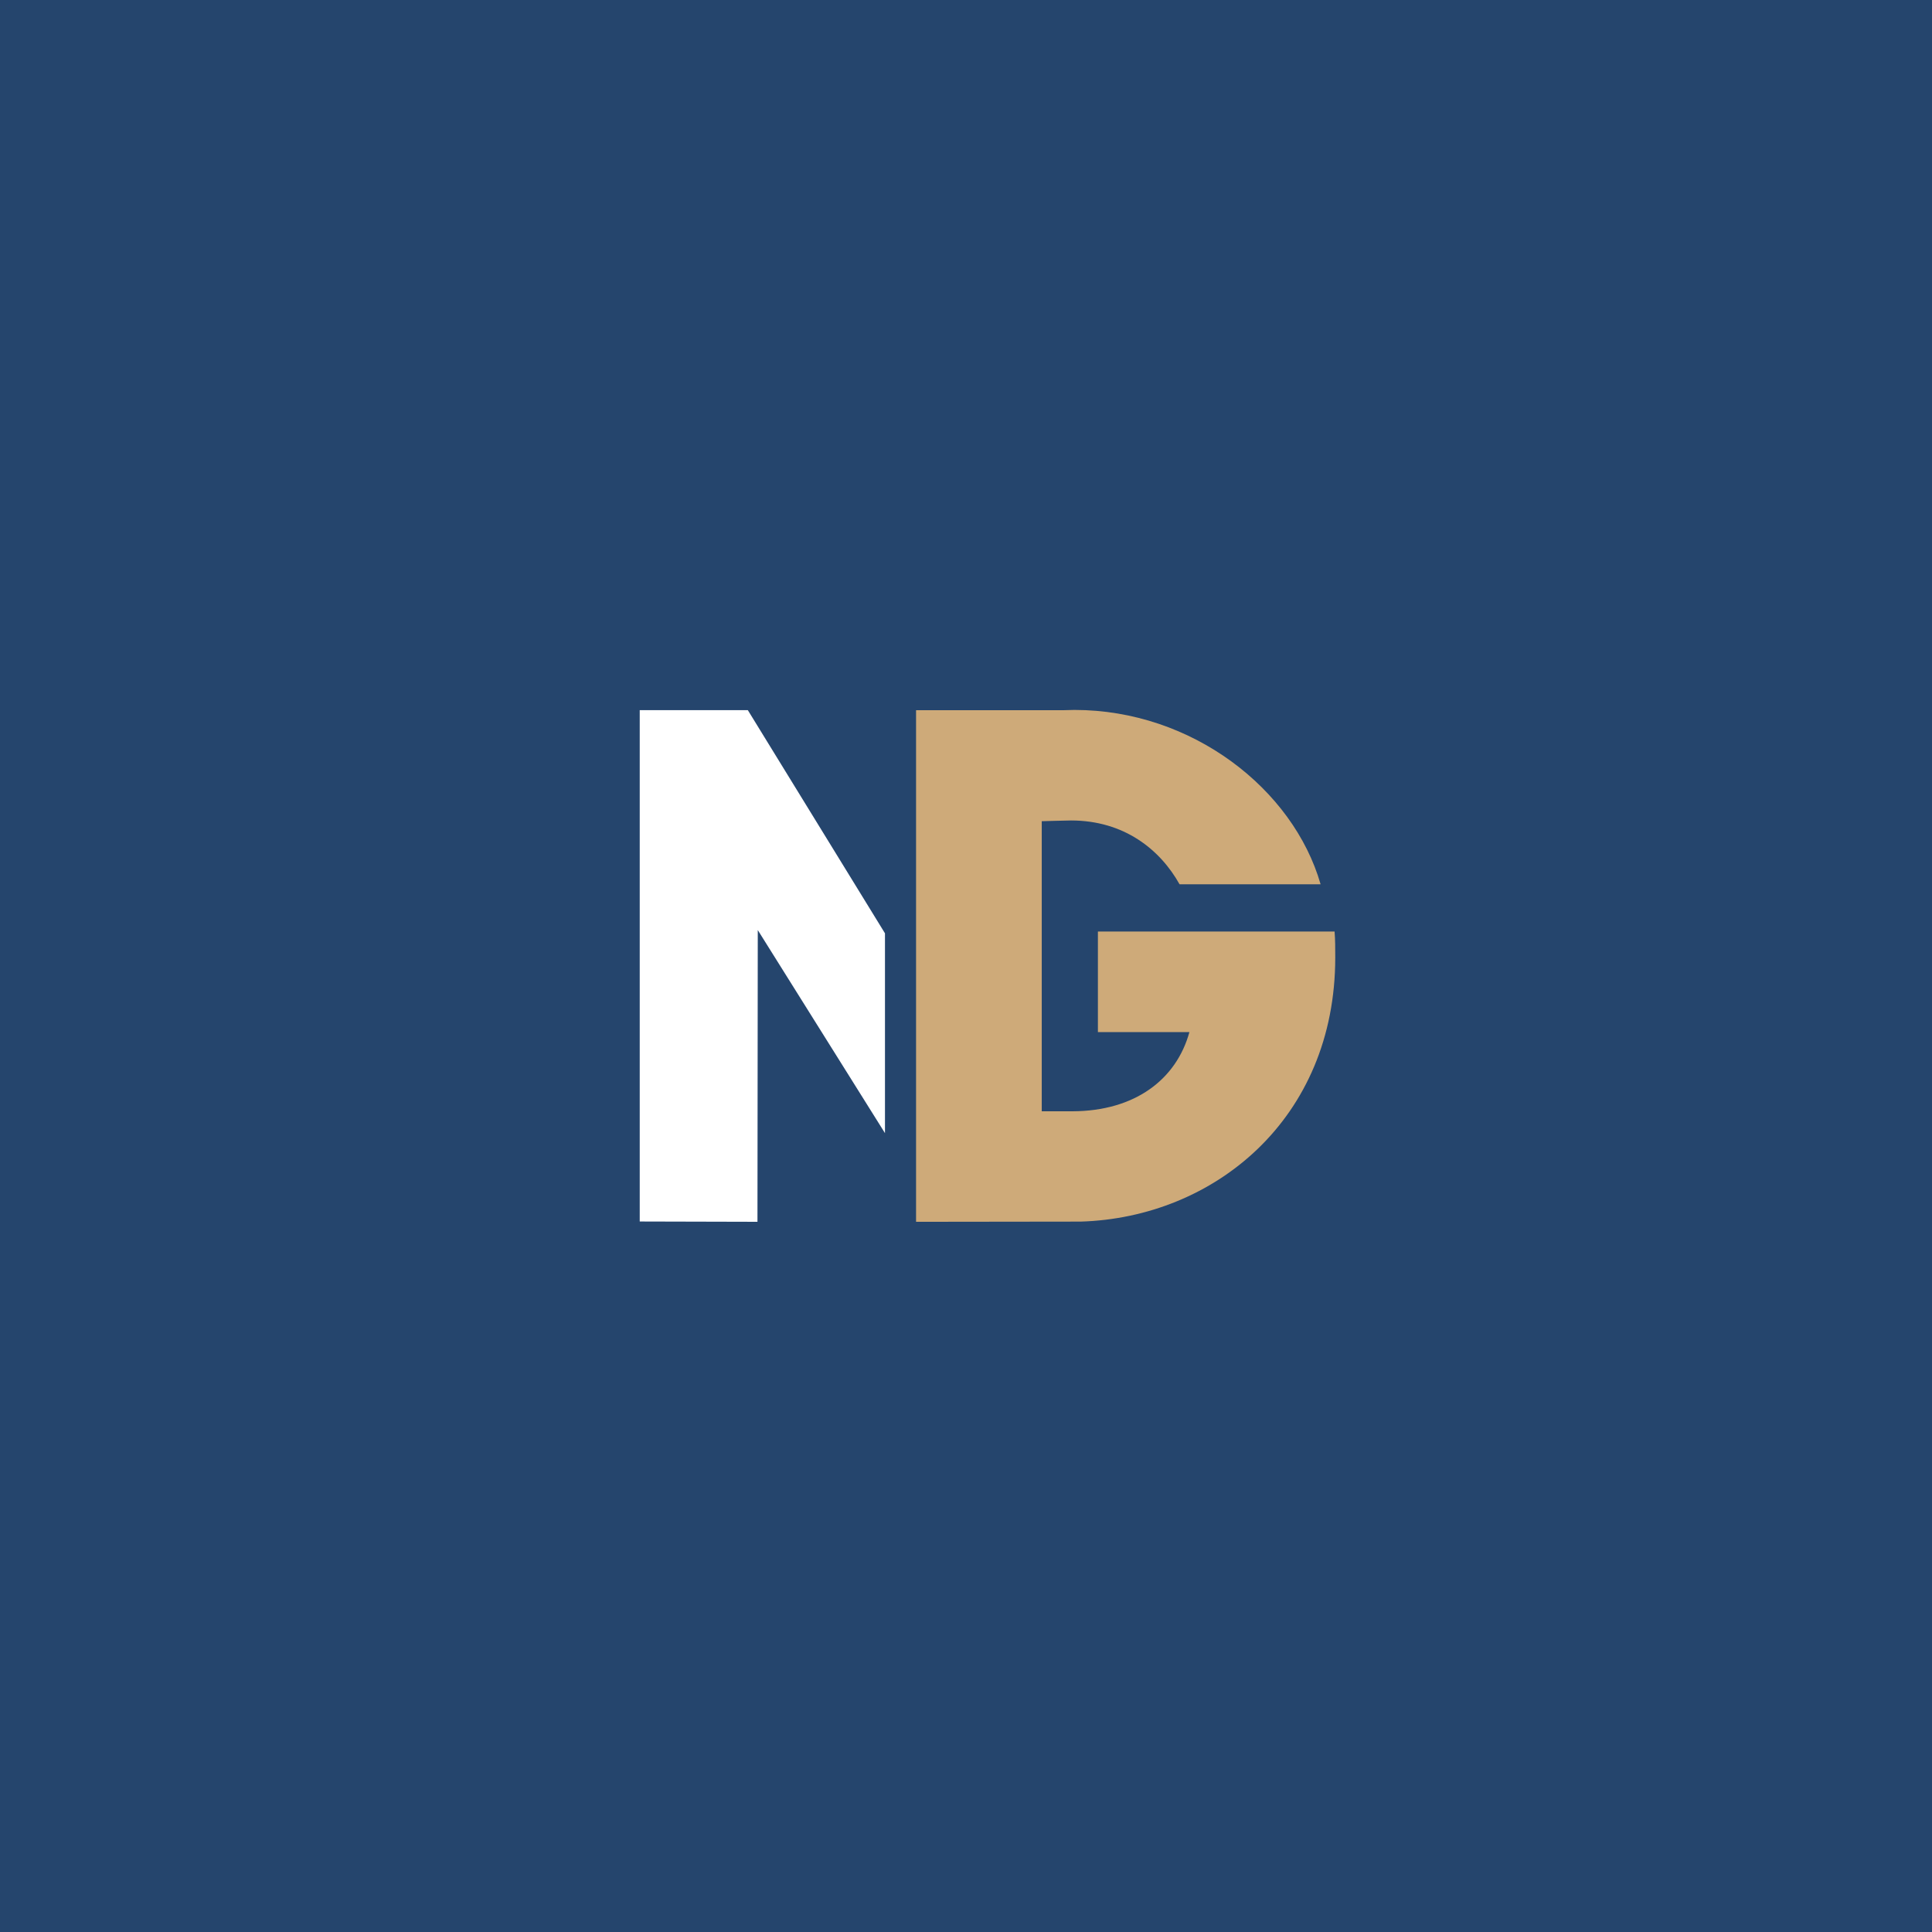
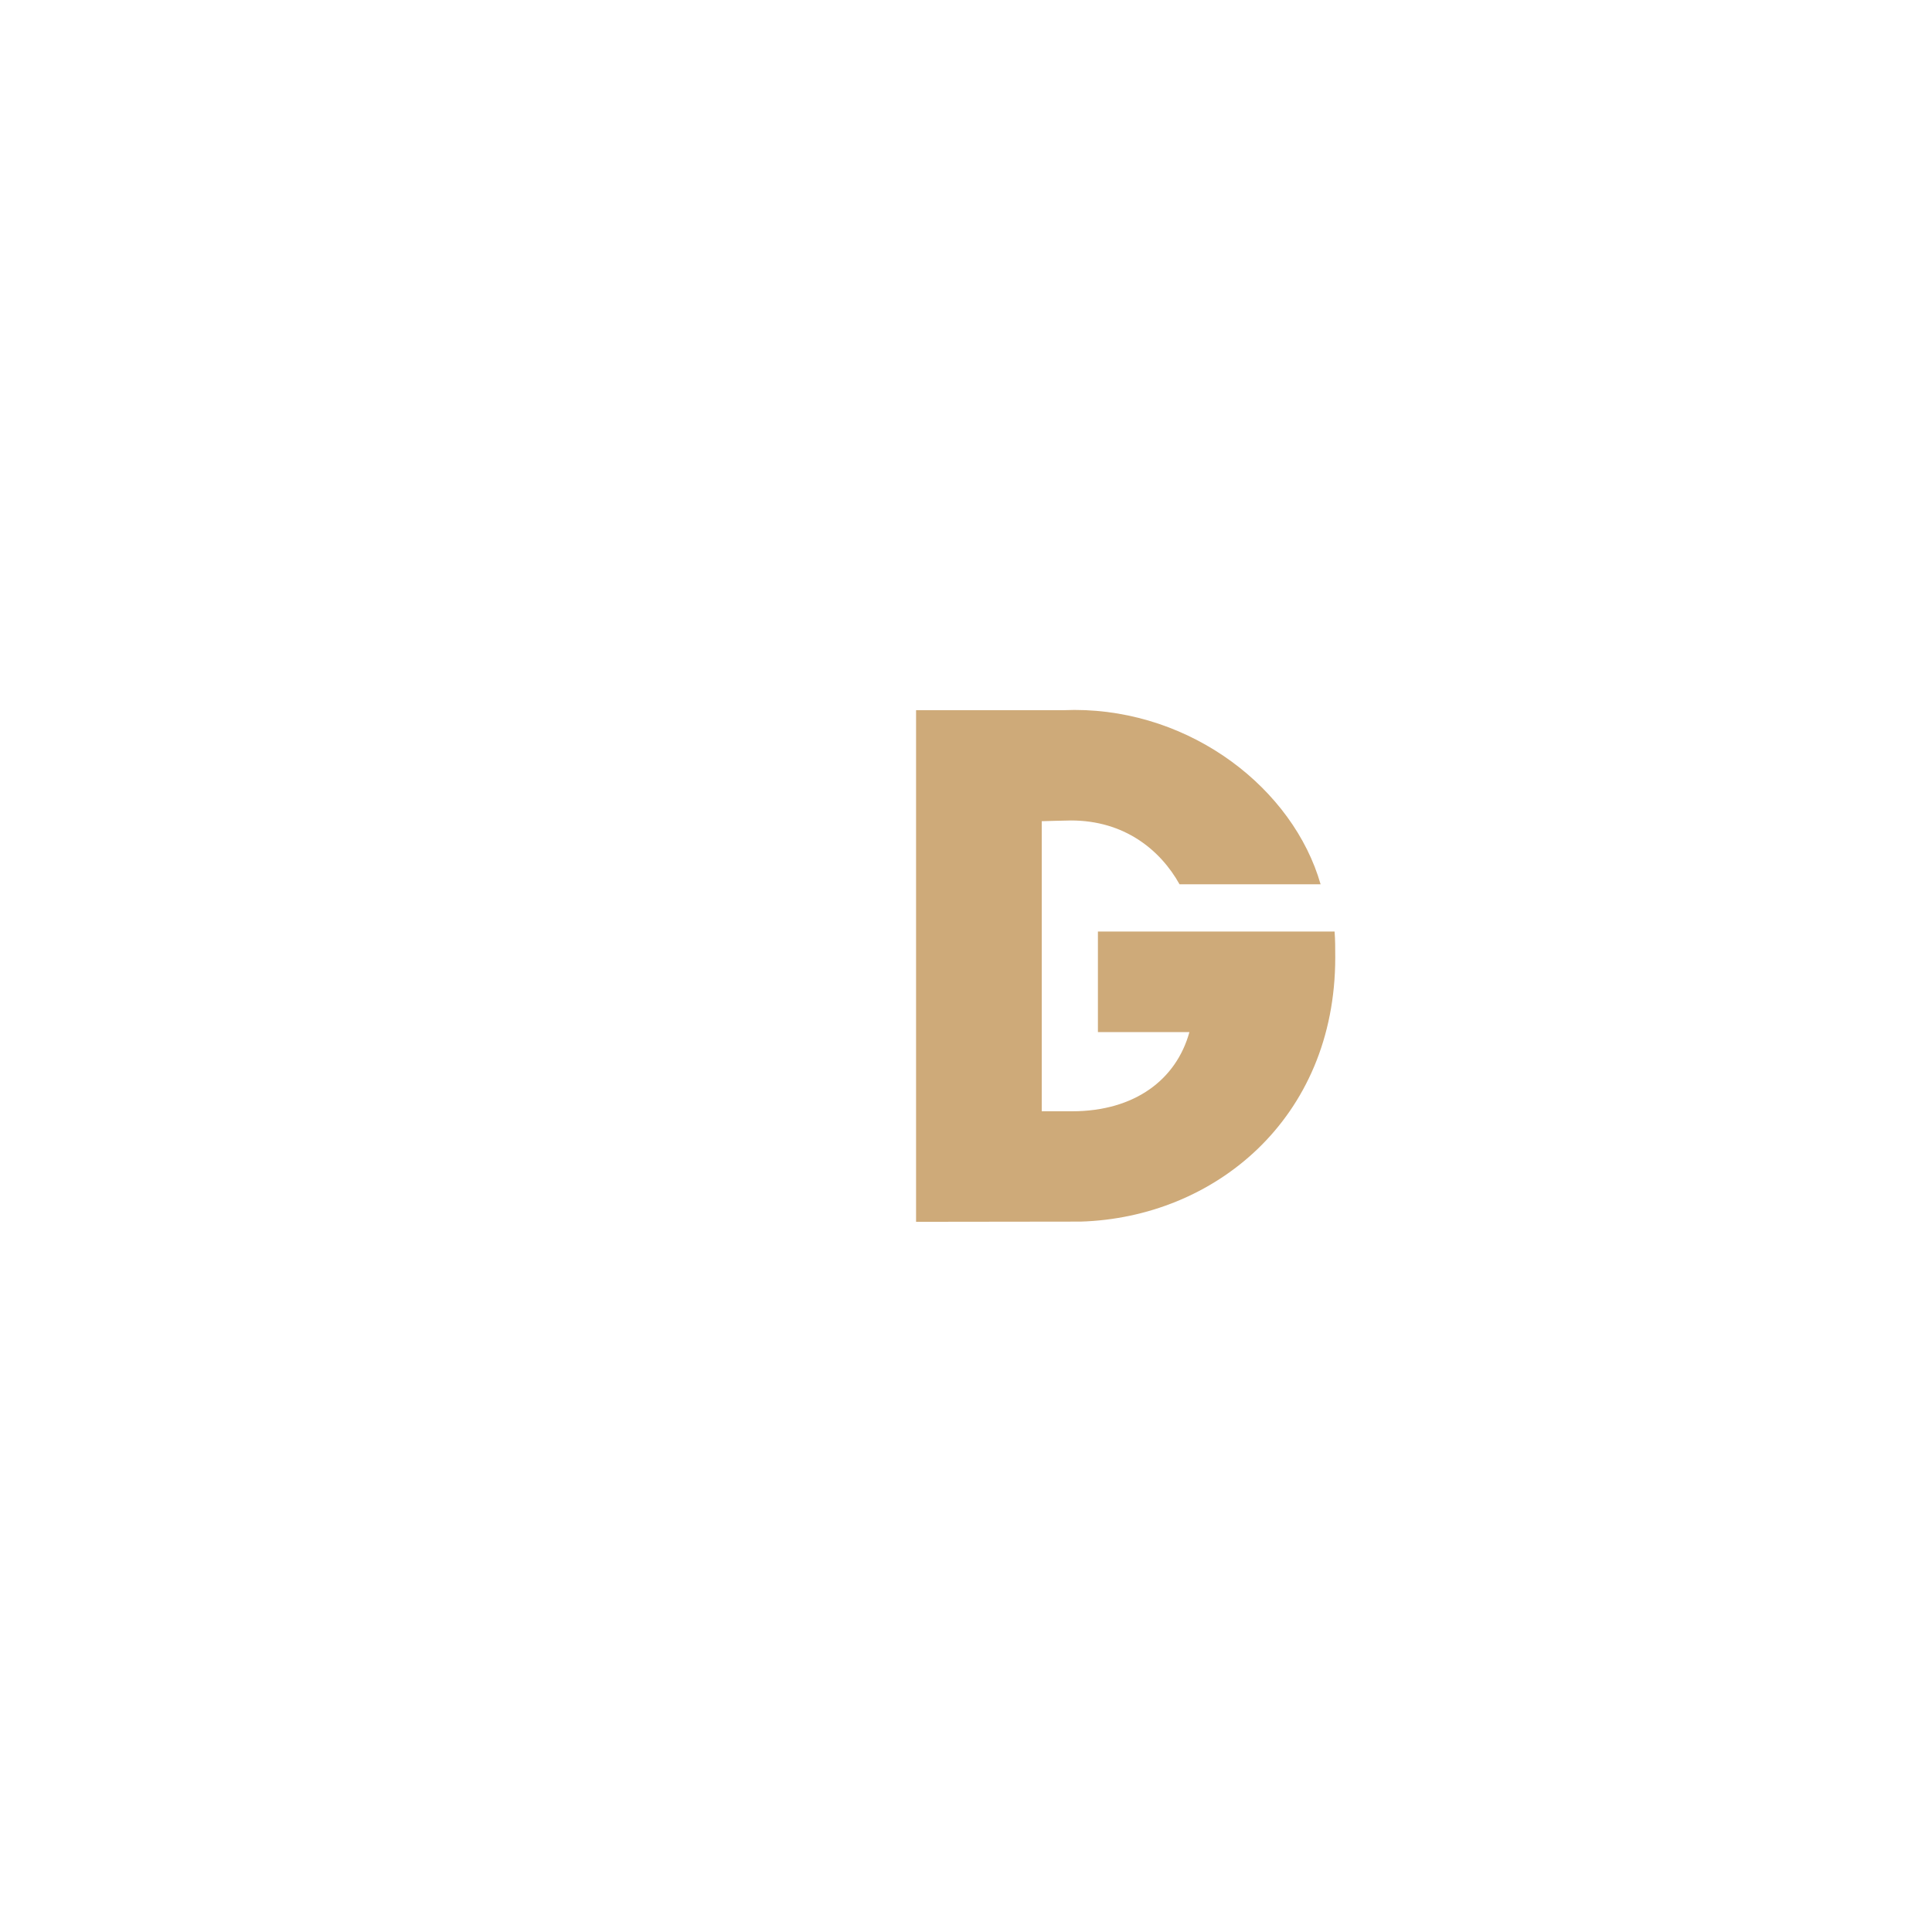
<svg xmlns="http://www.w3.org/2000/svg" width="130px" height="130px" viewBox="0 0 130 130" version="1.1">
  <title>NDG_Logo</title>
  <g id="Page-1" stroke="none" stroke-width="1" fill="none" fill-rule="evenodd">
    <g id="Artboard" transform="translate(-207, -311)">
      <g id="Logos/NDG/Color" transform="translate(207, 311)">
        <g id="NDG-logo">
-           <polygon id="Fill-1" fill="#25456D" points="0 130 130 130 130 0 0 0" />
          <path d="M89.846,64.429 C89.846,63.754 89.846,63.26 89.801,62.68 L73.876,62.68 L73.876,69.447 L80.033,69.447 C79.149,72.652 76.35,74.761 72.171,74.776 L70.097,74.776 L70.097,55.257 C70.097,55.257 71.771,55.208 72.066,55.208 C75.65,55.208 78.069,57.176 79.369,59.501 L88.86,59.501 C87.022,53.097 80.214,47.77 72.296,47.77 L71.501,47.789 L61.64,47.789 L61.64,82.213 L72.712,82.199 C81.679,81.934 89.846,75.306 89.846,64.429" id="Fill-2" fill="#CEAA79" />
-           <polygon id="Fill-4" fill="#FFFFFF" points="43.046 47.786 43.046 82.192 50.968 82.212 50.989 62.582 59.548 76.246 59.548 62.801 50.321 47.786" />
        </g>
      </g>
    </g>
  </g>
</svg>